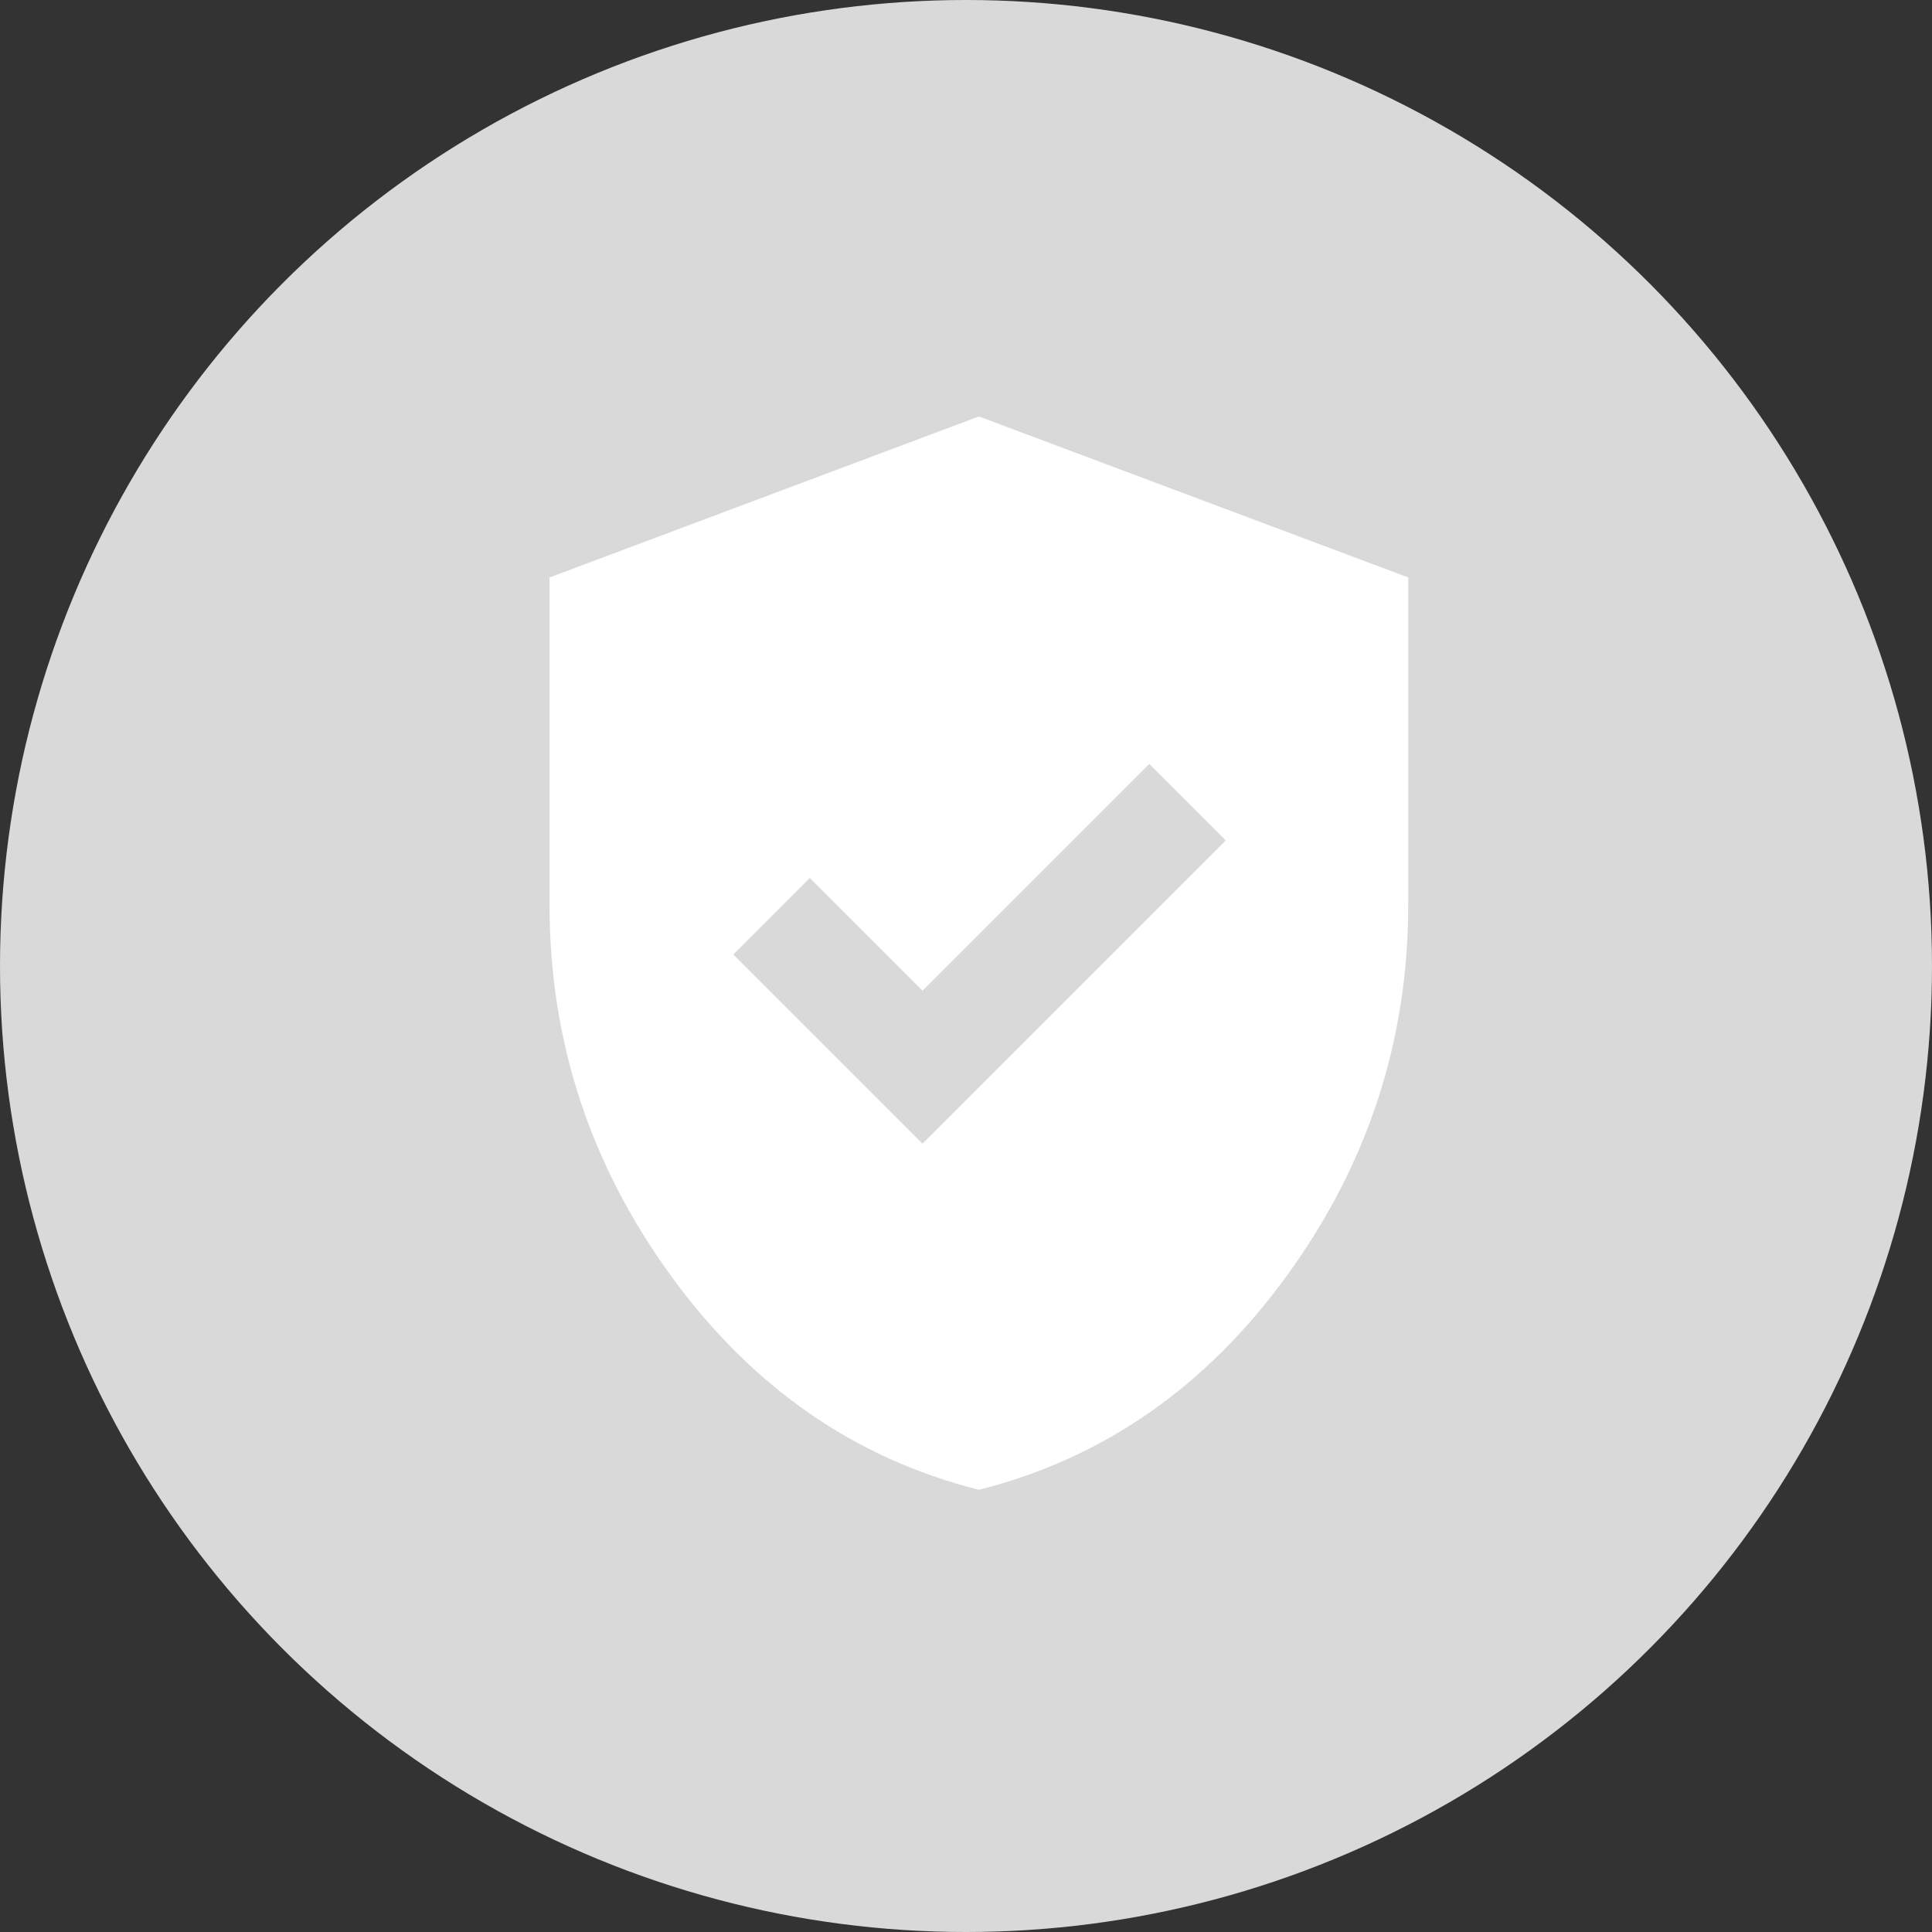
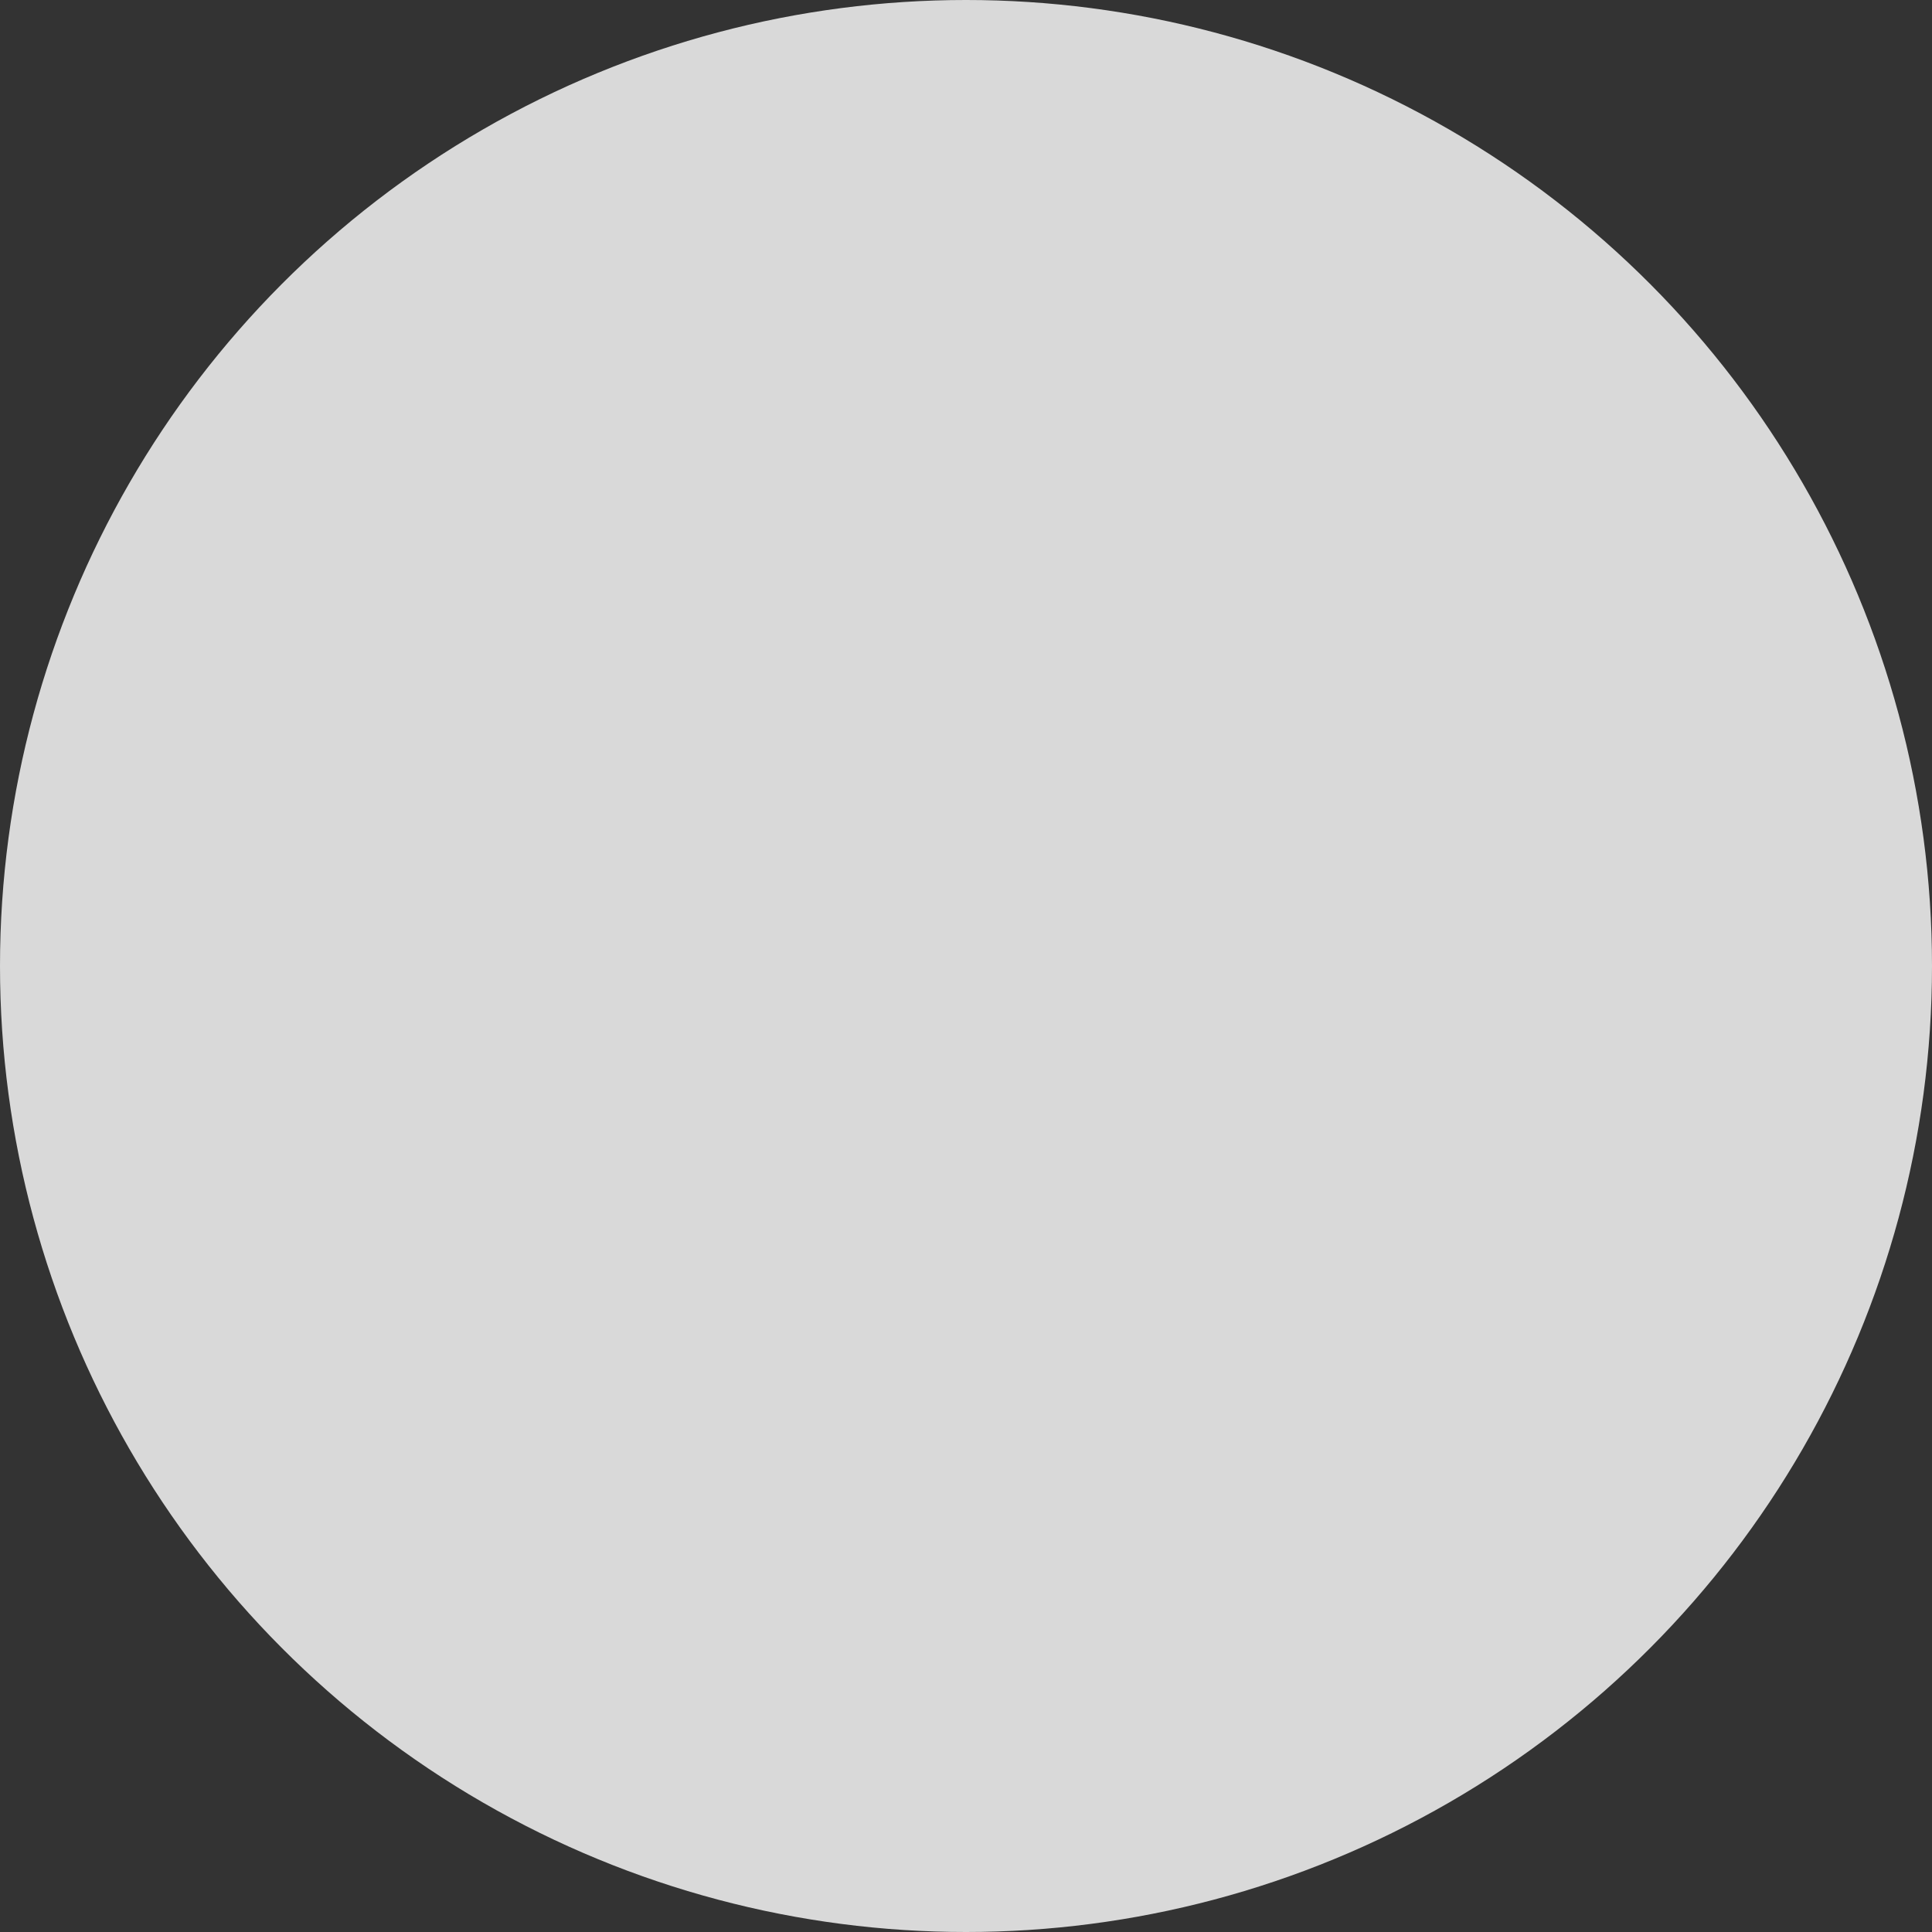
<svg xmlns="http://www.w3.org/2000/svg" width="75" height="75" viewBox="0 0 75 75" fill="none">
  <rect x="0" y="0" width="75" height="75" fill="#333333" stroke="none" />
  <circle cx="37.5" cy="37.5" r="37.5" fill="#D9D9D9" />
-   <path d="M35.812 44.396L47.583 32.625L44.614 29.656L35.812 38.458L31.437 34.083L28.469 37.052L35.812 44.396ZM38 57.833C33.173 56.618 29.189 53.849 26.047 49.526C22.904 45.203 21.333 40.403 21.333 35.125V22.417L38 16.167L54.667 22.417V35.125C54.667 40.403 53.095 45.203 49.953 49.526C46.811 53.849 42.826 56.618 38 57.833Z" fill="white" />
</svg>